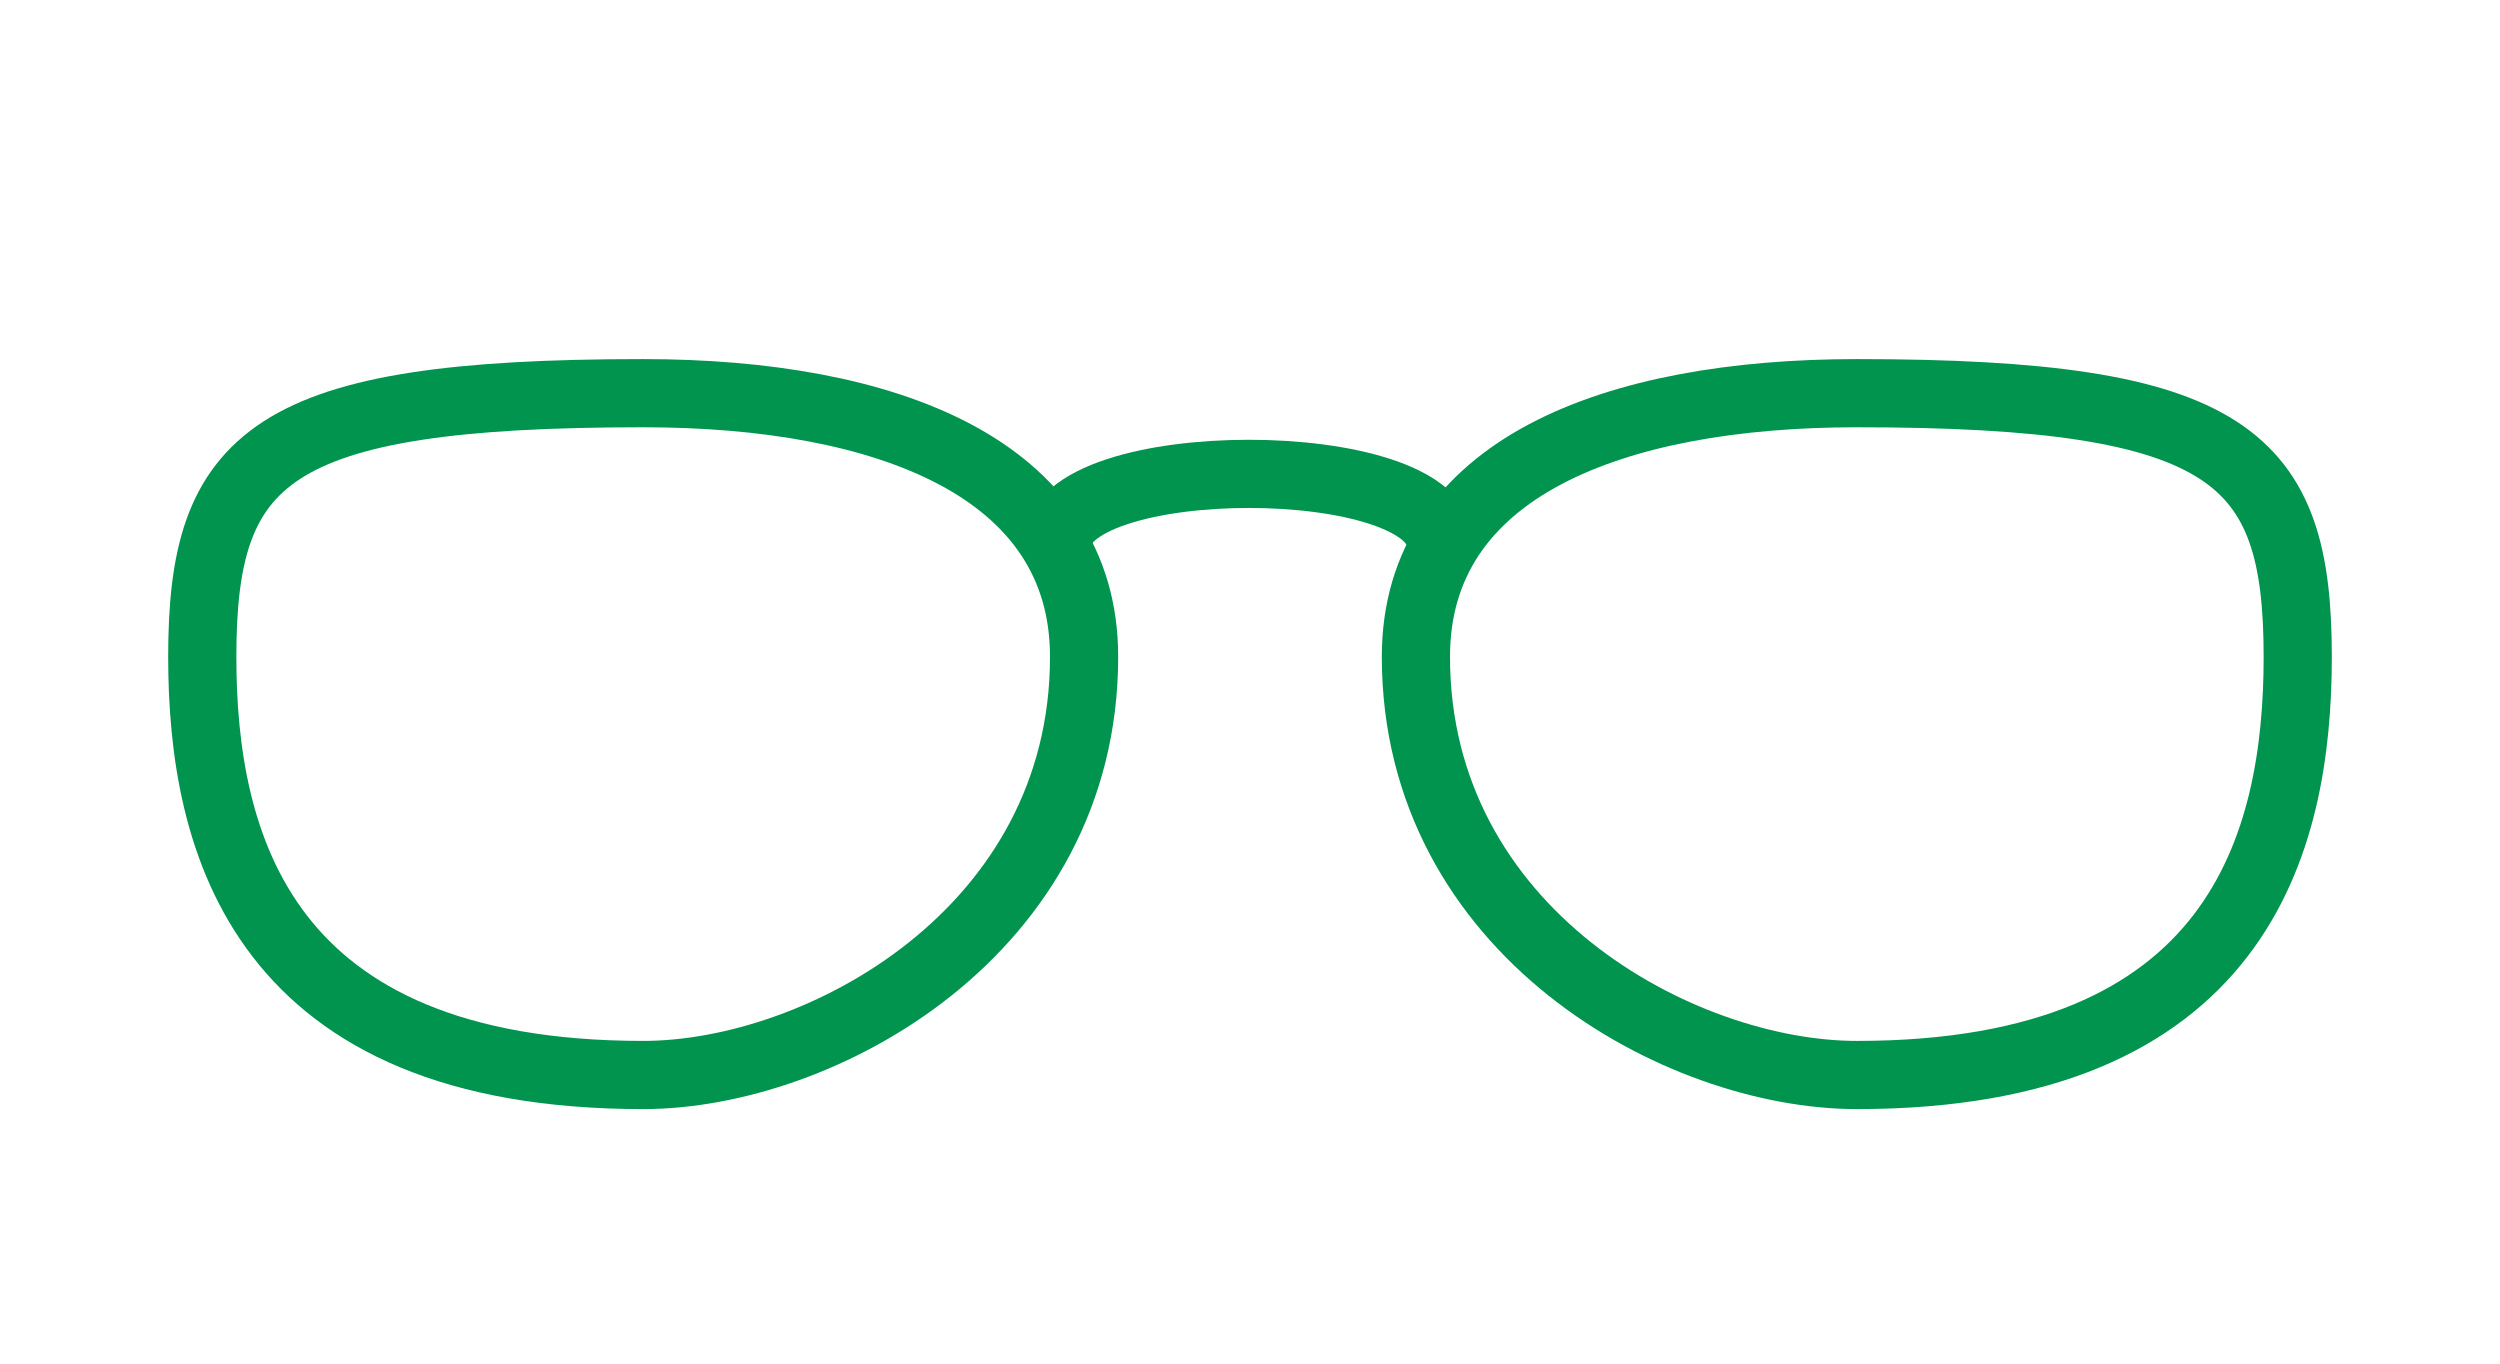
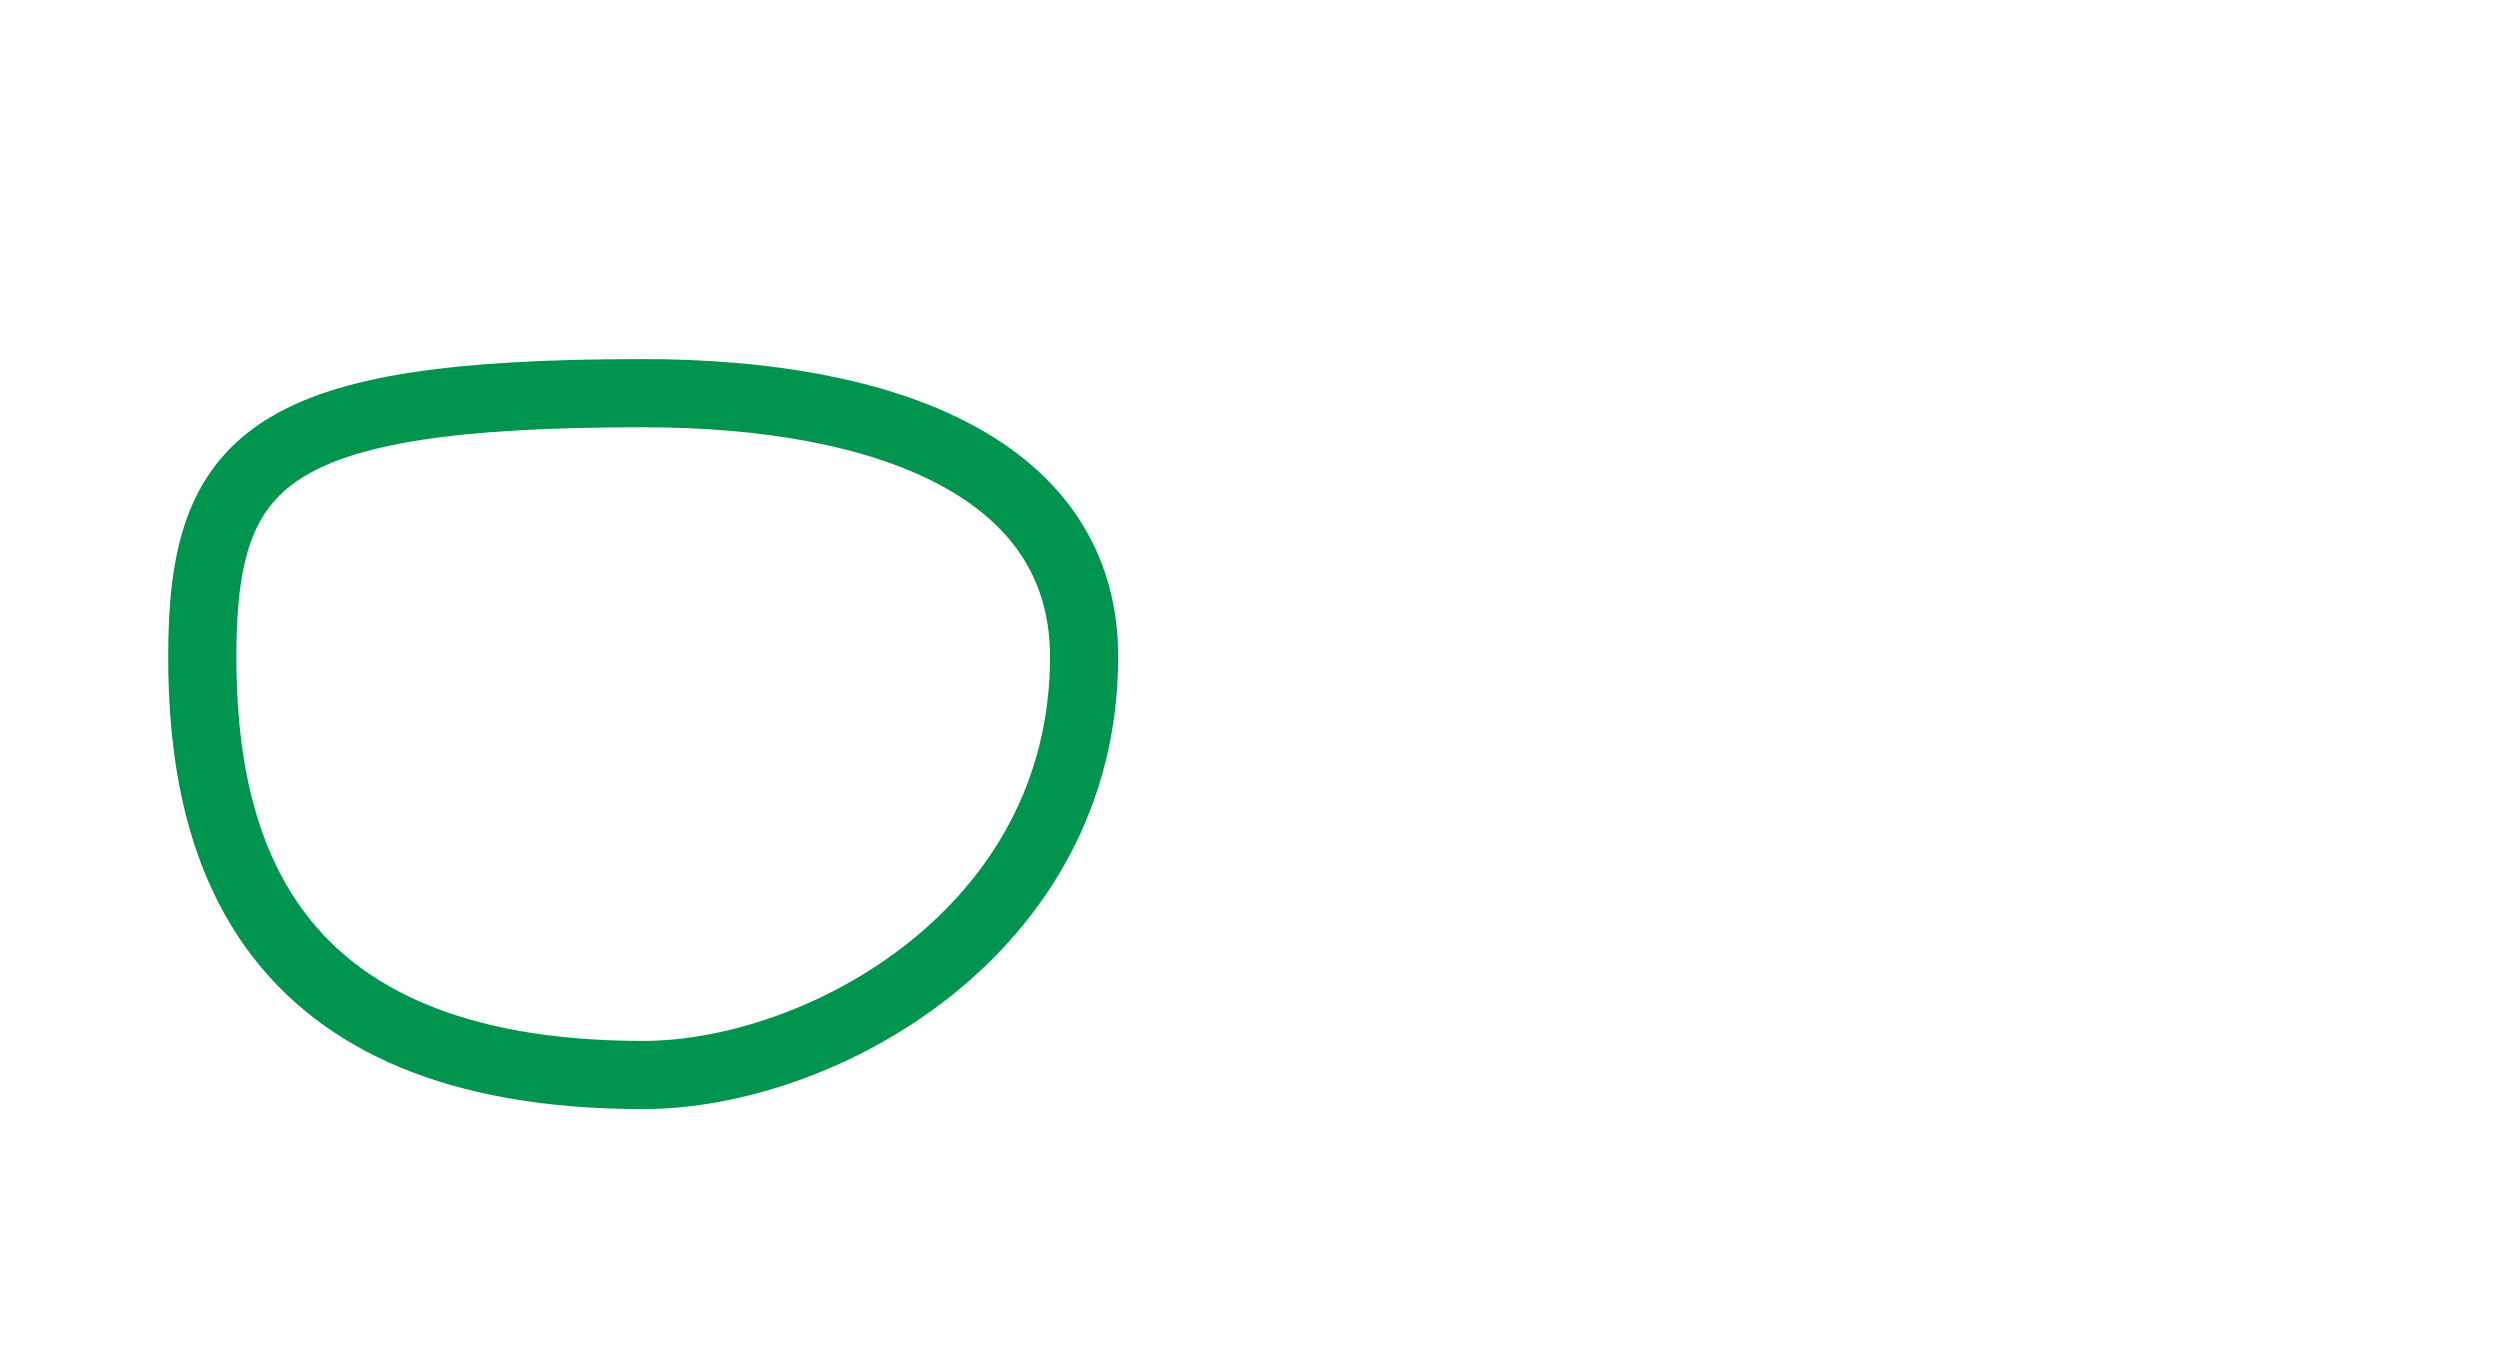
<svg xmlns="http://www.w3.org/2000/svg" version="1.1" id="Layer_1" x="0px" y="0px" width="110px" height="60px" viewBox="0 0 110 60" style="enable-background:new 0 0 110 60;" xml:space="preserve">
  <style type="text/css">
	.st0{fill:none;stroke:#01944F;stroke-width:3;stroke-linecap:round;stroke-linejoin:round;stroke-miterlimit:10;}
</style>
  <g>
    <path class="st0" d="M47.7,28.9c0,12.1-11.6,18.4-19.4,18.4c-16.8,0-19.4-10.2-19.4-18.4c0-8.8,2.9-11.6,19.4-11.6   C39,17.3,47.7,20.6,47.7,28.9z" />
-     <path class="st0" d="M62.3,28.9c0,12.1,11.6,18.4,19.4,18.4c16.8,0,19.4-10.2,19.4-18.4c0-8.8-2.9-11.6-19.4-11.6   C71,17.3,62.3,20.6,62.3,28.9z" />
-     <path class="st0" d="M46.5,24c0-4.2,16.9-4.2,16.9,0" />
  </g>
</svg>